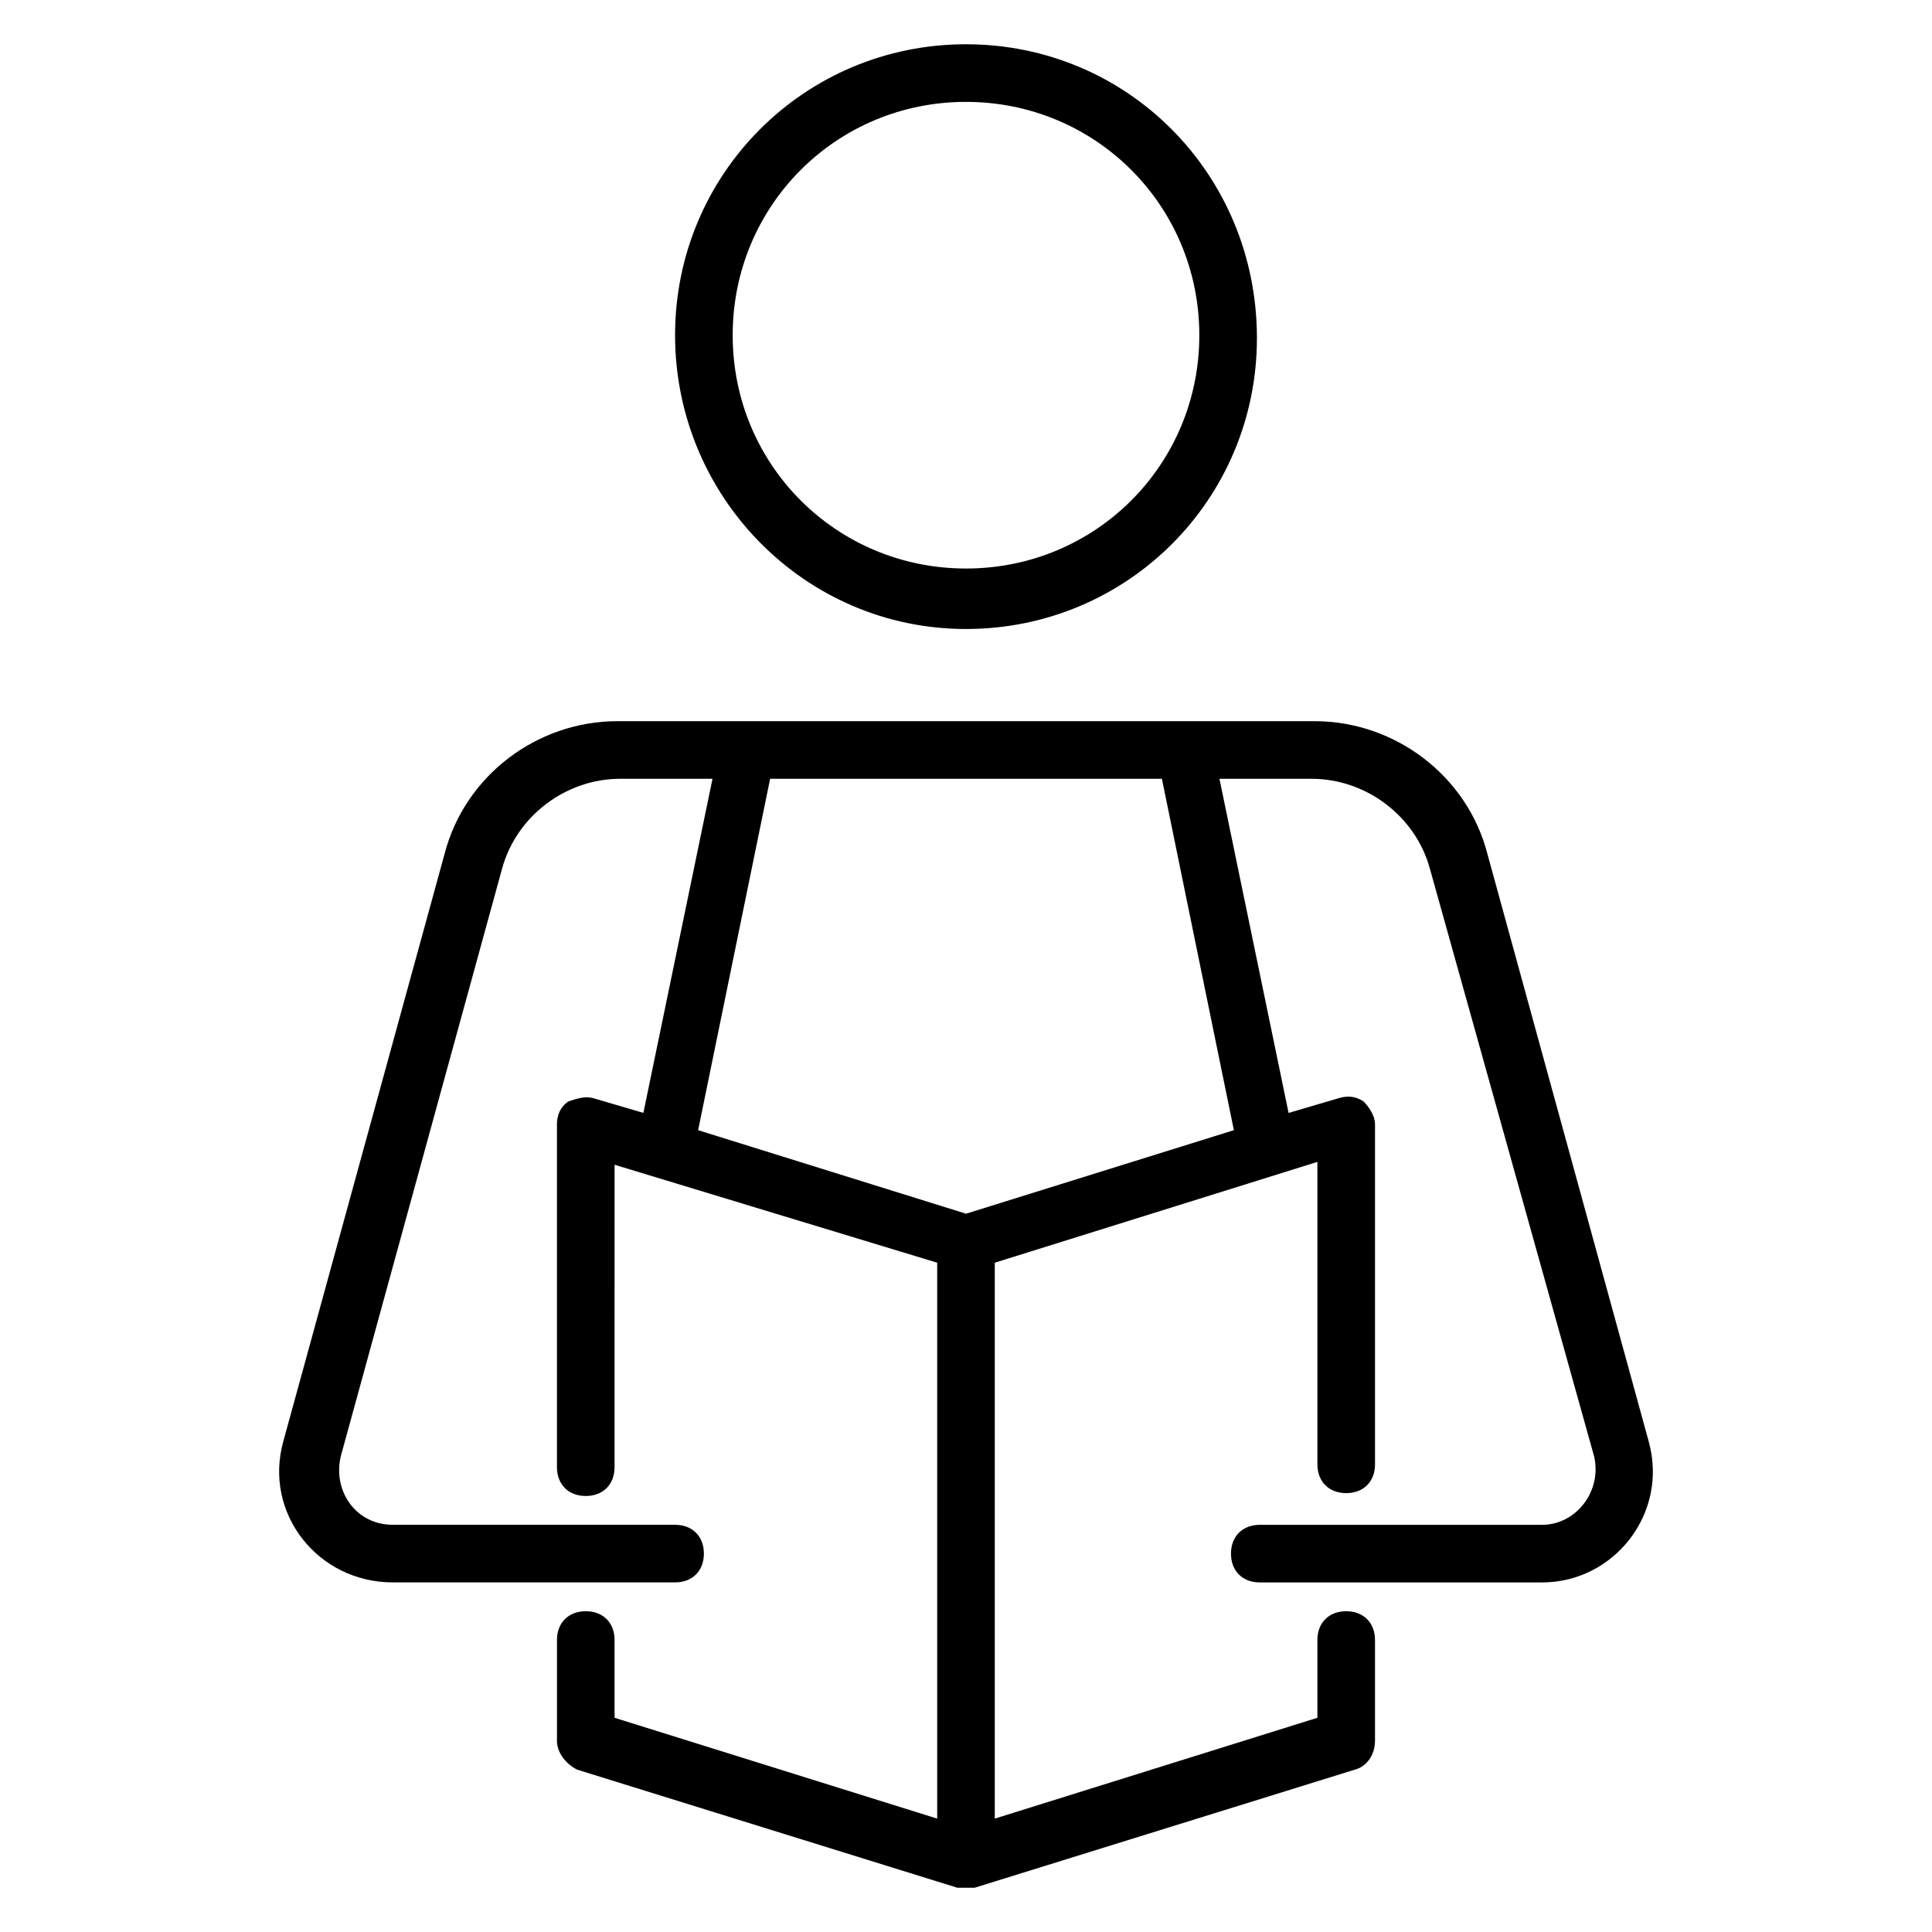
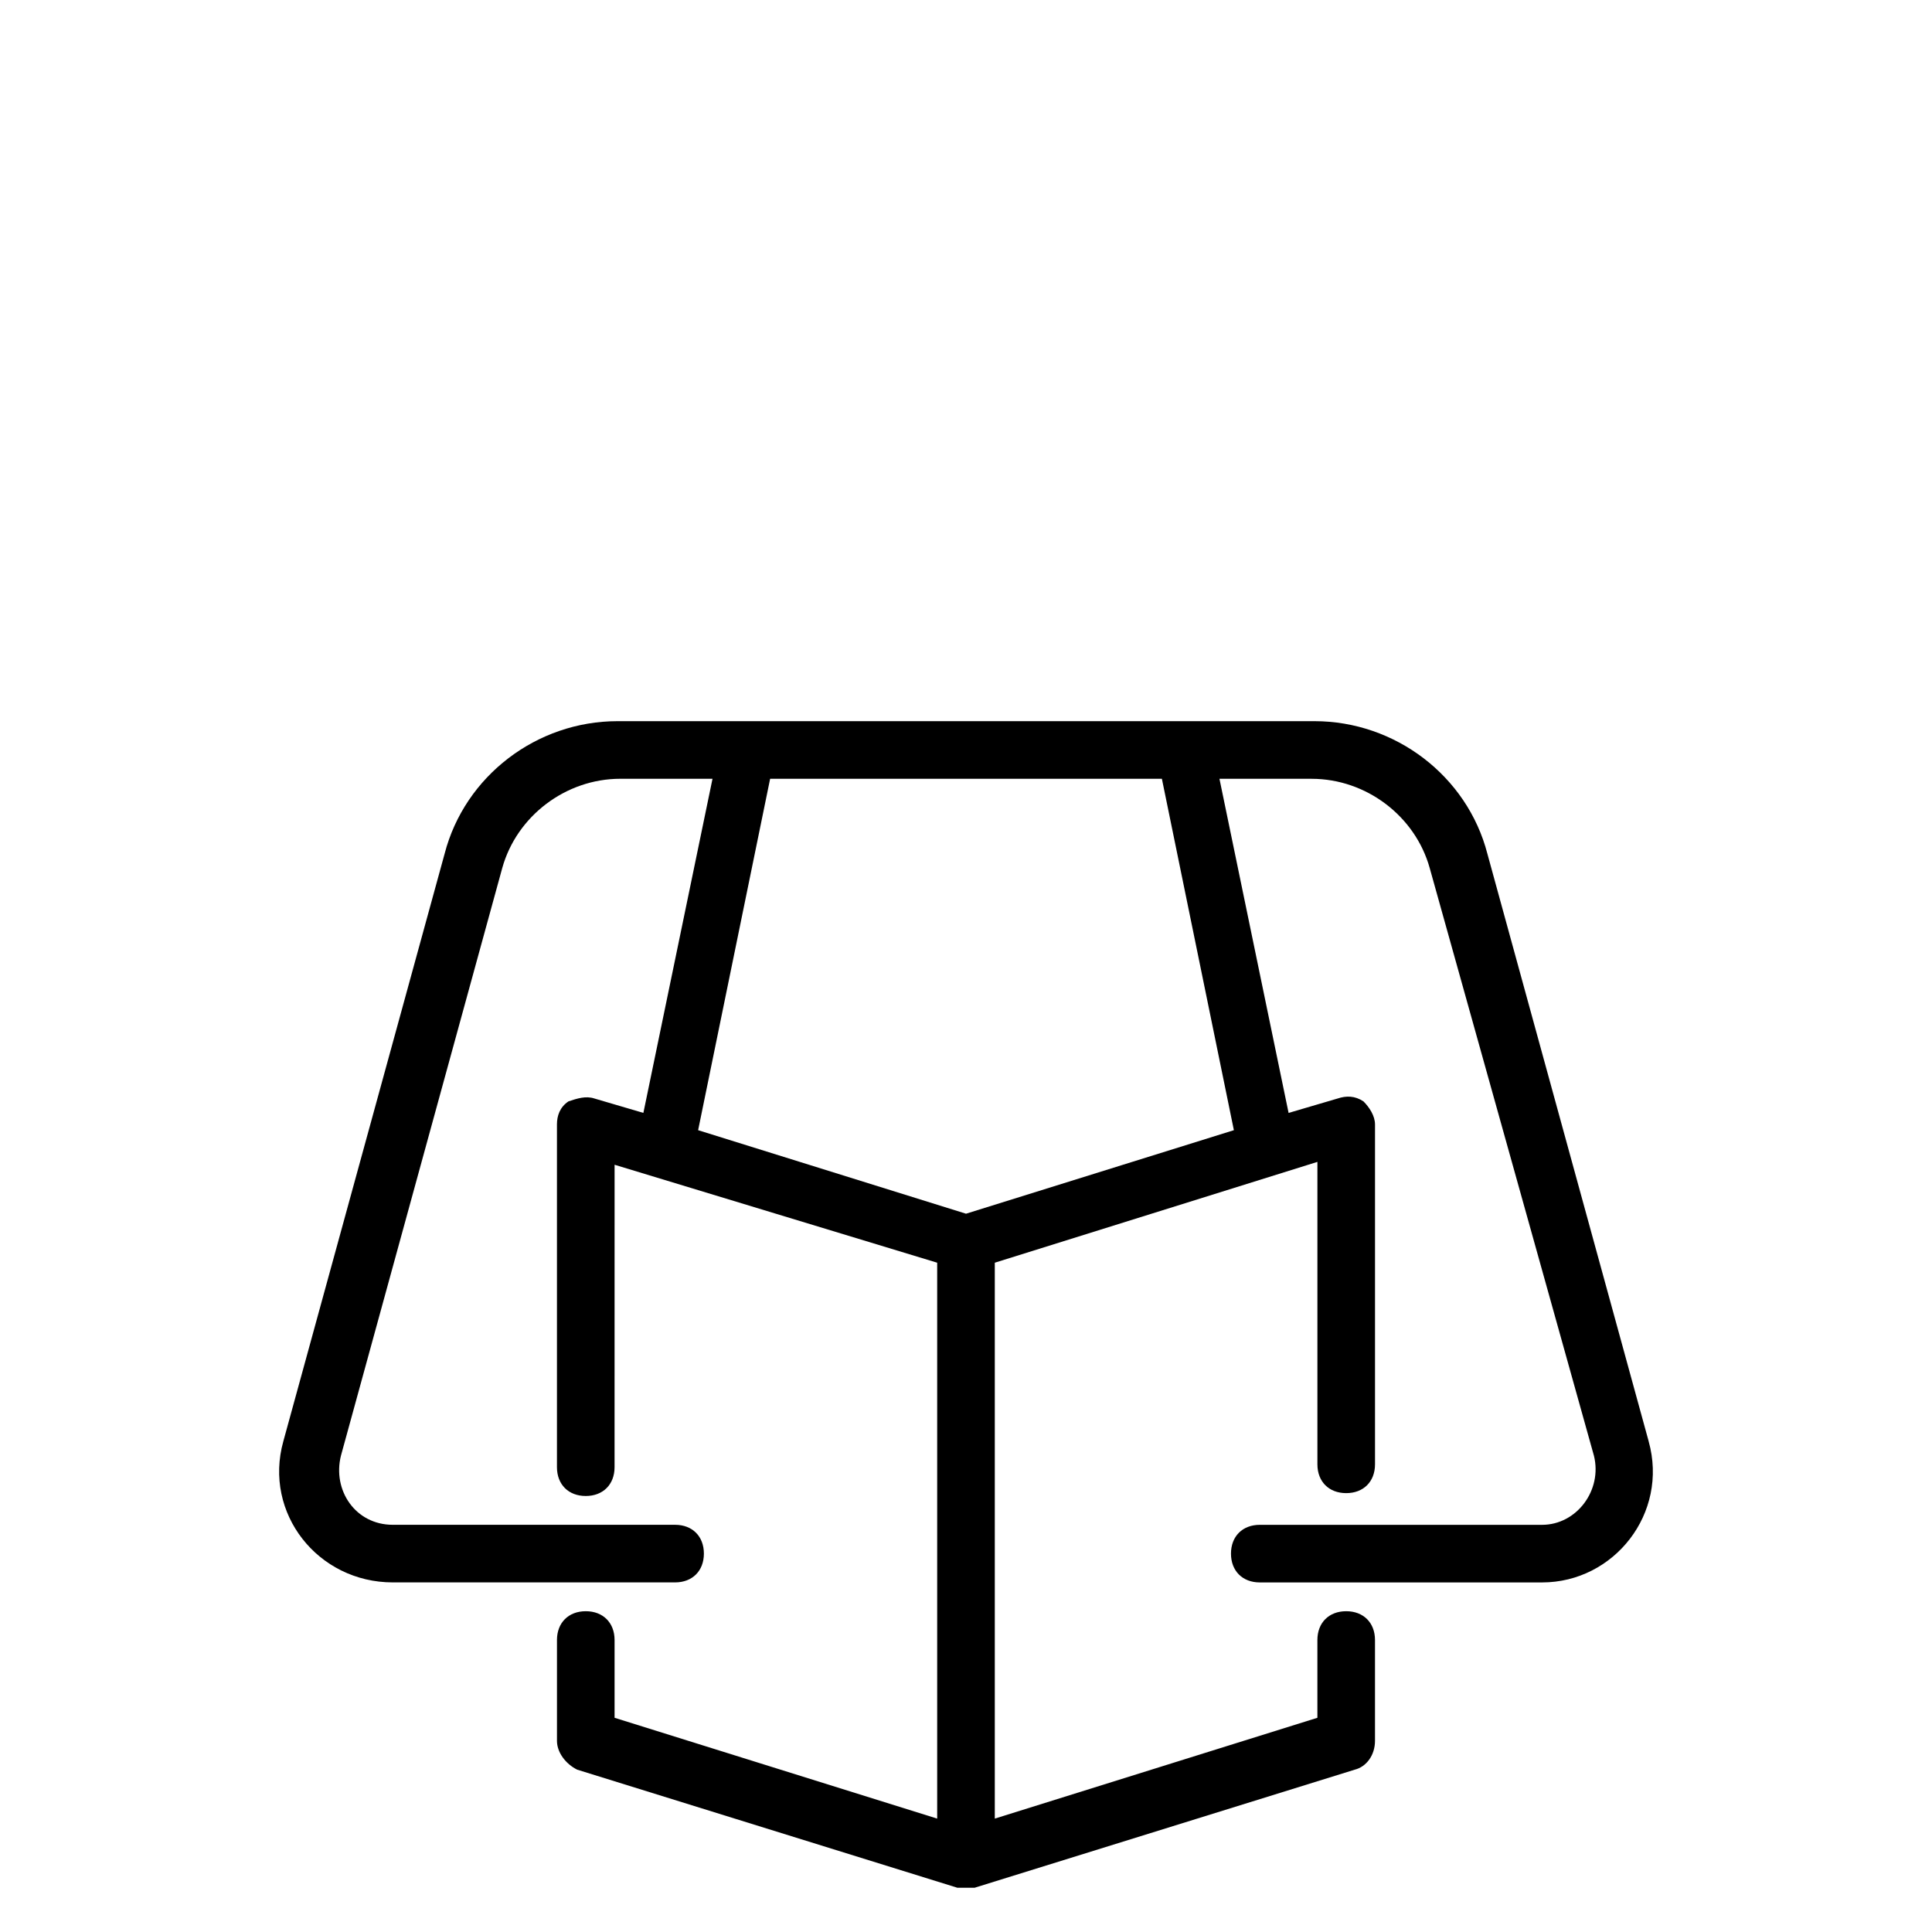
<svg xmlns="http://www.w3.org/2000/svg" fill="#000000" width="800px" height="800px" version="1.1" viewBox="144 144 512 512">
  <g>
    <path d="m580.91 525.95-42.746-155.72c-5.344-20.609-24.426-35.113-45.801-35.113h-184.73c-21.375 0-40.457 14.504-45.801 35.113l-42.746 155.72c-5.344 19.082 9.16 37.402 29.008 37.402h74.809c4.582 0 7.633-3.055 7.633-7.633 0-4.582-3.055-7.633-7.633-7.633h-74.809c-9.922 0-16.031-9.16-13.742-18.32l42.746-155.72c3.816-13.742 16.793-23.664 31.297-23.664h24.426l-18.32 88.547-12.977-3.816c-2.289-0.762-4.582 0-6.871 0.762-2.289 1.527-3.055 3.816-3.055 6.106v90.84c0 4.582 3.055 7.633 7.633 7.633 4.582 0 7.633-3.055 7.633-7.633l0.008-80.148 85.492 25.957v147.32l-85.496-26.719v-20.609c0-4.582-3.055-7.633-7.633-7.633-4.582 0-7.633 3.055-7.633 7.633v26.719c0 3.055 2.289 6.106 5.344 7.633l100.76 31.297h2.289 2.289l100.76-31.297c3.055-0.762 5.344-3.816 5.344-7.633v-26.719c0-4.582-3.055-7.633-7.633-7.633-4.582 0-7.633 3.055-7.633 7.633v20.609l-85.492 26.719v-147.32l85.496-26.719v80.152c0 4.582 3.055 7.633 7.633 7.633 4.582 0 7.633-3.055 7.633-7.633v-90.074c0-2.289-1.527-4.582-3.055-6.106-2.289-1.527-4.582-1.527-6.871-0.762l-12.977 3.816-18.32-88.547h24.426c14.504 0 27.48 9.922 31.297 23.664l43.516 155.72c2.289 9.16-4.582 18.32-13.742 18.32h-74.809c-4.582 0-7.633 3.055-7.633 7.633 0 4.582 3.055 7.633 7.633 7.633h74.809c19.082 0 33.586-18.32 28.242-37.406zm-109.92-82.441-70.988 22.137-70.992-22.137 19.082-93.129h103.82z" />
-     <path d="m400 310.69c42.746 0 77.098-34.352 77.098-77.098 0-43.512-34.352-77.863-77.098-77.863s-77.098 34.352-77.098 77.098c-0.004 42.75 34.348 77.863 77.098 77.863zm0-139.69c34.352 0 61.832 27.48 61.832 61.832s-27.48 61.832-61.832 61.832-61.832-27.48-61.832-61.832 27.48-61.832 61.832-61.832z" />
  </g>
</svg>